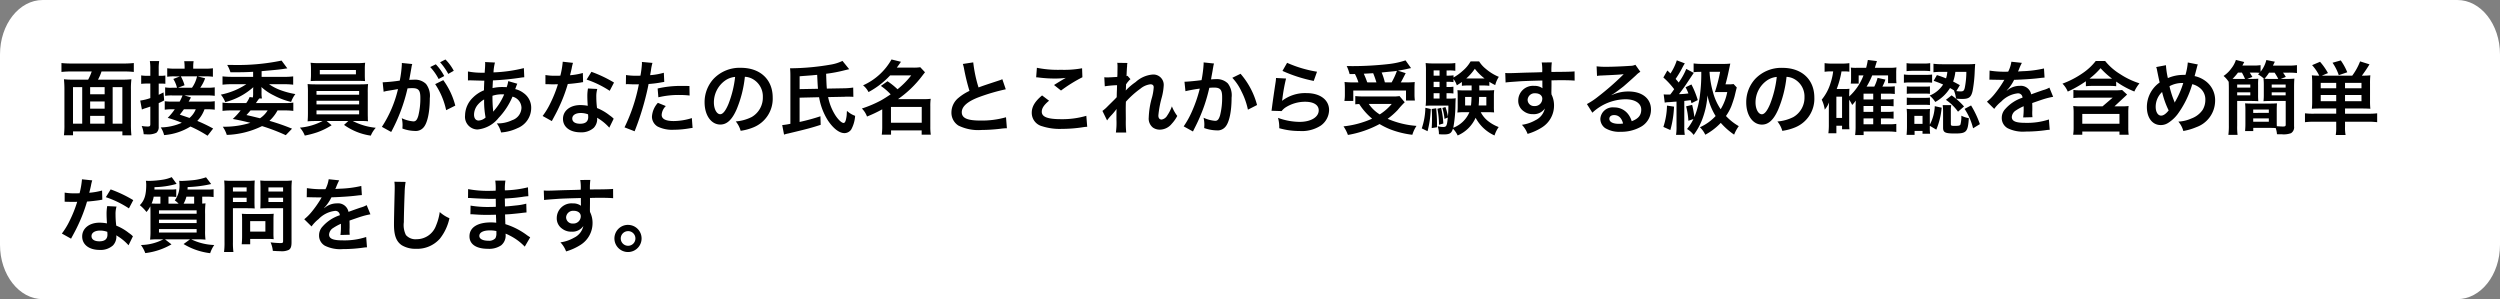
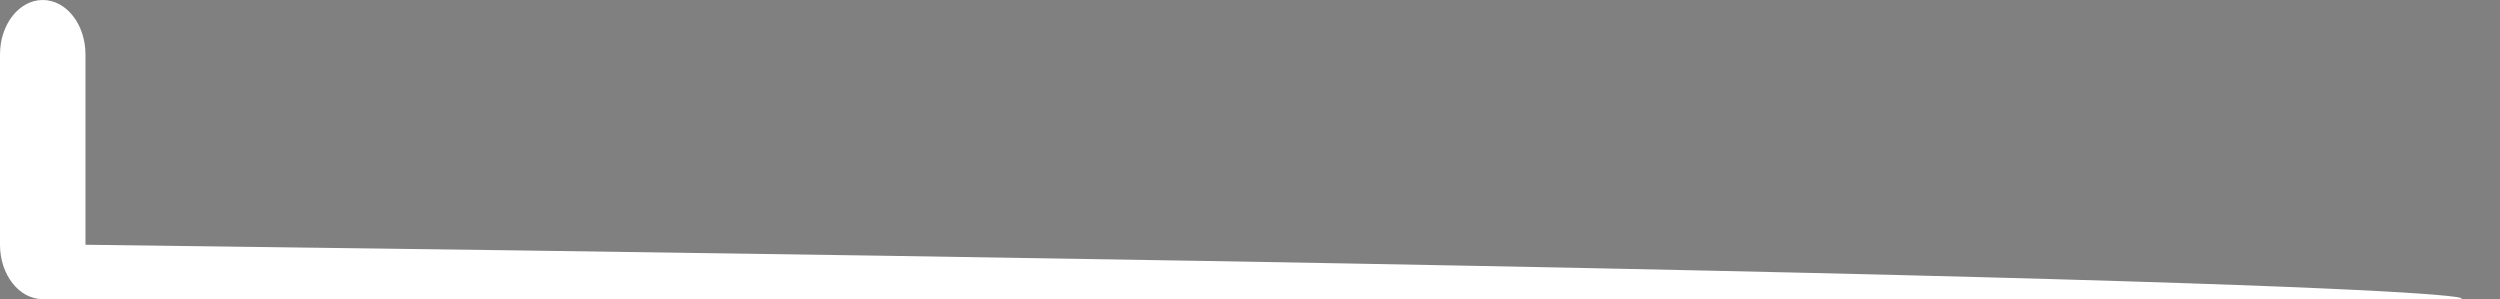
<svg xmlns="http://www.w3.org/2000/svg" width="468" height="56">
  <rect width="100%" height="100%" fill="#808080" stroke="none" />
-   <path fill="#fff" d="M8 0h452c4.418 0 8 4.559 8 10.182v35.636C468 51.441 464.418 56 460 56H8c-4.418 0-8-4.559-8-10.182V10.182C0 4.559 3.582 0 8 0Z" />
-   <path d="M13.74 14.91a14.187 14.187 0 0 1-1.77-.075 18.759 18.759 0 0 1 .09 1.92v6.525a15.734 15.734 0 0 1-.09 2.04h1.7v-.72h9.24v.735h1.69a18.978 18.978 0 0 1-.09-2.04V16.77a13.908 13.908 0 0 1 .09-1.935 14.334 14.334 0 0 1-1.77.075h-4.485a8.717 8.717 0 0 0 .66-1.53h4.215a16.2 16.2 0 0 1 1.83.09V11.8a16.776 16.776 0 0 1-1.83.09h-9.885a16.2 16.2 0 0 1-1.83-.09v1.67a16.11 16.11 0 0 1 1.845-.09h3.82a9.027 9.027 0 0 1-.67 1.53Zm3.135 8.235V21.69h2.715v1.455Zm-1.485 0h-1.725v-6.84h1.725Zm1.485-6.84h2.715v1.335h-2.715Zm4.215 0h1.815v6.84H21.09Zm-1.5 4.035h-2.715v-1.35h2.715Zm20.31 3.72a28.553 28.553 0 0 0-2.97-1.425 6.062 6.062 0 0 0 1.35-2.175h.465a9.185 9.185 0 0 1 1.455.075v-1.59a8.606 8.606 0 0 1-1.47.075h-3.42a1.781 1.781 0 0 0 .195-.345c.165-.285.165-.285.24-.435l-1.23-.375h4.155a9.444 9.444 0 0 1 1.53.075v-1.59a9.216 9.216 0 0 1-1.53.075h-1.185a7.483 7.483 0 0 0 .915-1.77l-1.4-.36h1.34a8.676 8.676 0 0 1 1.515.075v-1.59a11.081 11.081 0 0 1-1.68.075H36.17v-.345a6.294 6.294 0 0 1 .075-1.05h-1.76a7.735 7.735 0 0 1 .075 1.065v.33H33a11.694 11.694 0 0 1-1.695-.075v1.59a8.568 8.568 0 0 1 1.515-.07h.87l-1.245.48a5.8 5.8 0 0 1 .69 1.65h-1.02a5.847 5.847 0 0 1-1.2-.075v1.585a7.624 7.624 0 0 1 1.29-.075h1.965a8.094 8.094 0 0 1-.54 1.155h-1.335a9.184 9.184 0 0 1-1.455-.075v1.59a9.205 9.205 0 0 1 1.44-.075h.435a11.264 11.264 0 0 1-1.32 1.605 24.432 24.432 0 0 1 2.64.915 10.028 10.028 0 0 1-3.945.87 4.578 4.578 0 0 1 .63 1.44 11.03 11.03 0 0 0 4.935-1.605 22.686 22.686 0 0 1 3.2 1.725Zm-3.255-3.6a4.163 4.163 0 0 1-1.17 1.62c-.57-.195-.57-.195-1.815-.615.405-.51.525-.675.765-1.005Zm-3.33-4.035 1.23-.465a7.52 7.52 0 0 0-.69-1.665h3.03a5.848 5.848 0 0 1-.945 2.13ZM28.14 14.19h-.6a6.459 6.459 0 0 1-1.11-.075V15.7a9.1 9.1 0 0 1 1.095-.06h.615v2.72a9.236 9.236 0 0 1-1.89.465l.315 1.68a4.774 4.774 0 0 1 .63-.24c.27-.075.63-.21.945-.315v3.285c0 .36-.09.45-.48.45a6.826 6.826 0 0 1-1.14-.105 4.672 4.672 0 0 1 .375 1.545c.345.015.5.03.7.03a3.438 3.438 0 0 0 1.68-.3 1.383 1.383 0 0 0 .435-1.155v-4.395c.42-.195.585-.27 1.02-.51l-.12-1.5c-.465.24-.63.315-.9.45v-2.1h.42a7.4 7.4 0 0 1 .825.045v-1.56a4.387 4.387 0 0 1-.84.06h-.405v-1.245a8.618 8.618 0 0 1 .09-1.515h-1.75a8.7 8.7 0 0 1 .09 1.53Zm26.53 9.9a40.081 40.081 0 0 0-4.23-1.47 7.44 7.44 0 0 0 1.515-1.95h1.32a12.411 12.411 0 0 1 1.635.09V19.2a7.067 7.067 0 0 1-1.245.09H47.91c.36-.525.465-.66.615-.855h.51a5.5 5.5 0 0 1-.075-1.095v-.42a4.027 4.027 0 0 0-.03-.63 9.655 9.655 0 0 0 2.34 1.575 13.305 13.305 0 0 0 3.225 1.215 5.29 5.29 0 0 1 .8-1.47 15.317 15.317 0 0 1-2.9-.78 9.561 9.561 0 0 1-2.025-1.065h2.76a13.629 13.629 0 0 1 1.755.09V14.3a14.15 14.15 0 0 1-1.785.09h-4.125v-1.07c2.7-.24 2.865-.255 3.99-.4.555-.09.555-.09.825-.12l-1.08-1.46a40.213 40.213 0 0 1-8.715.825l-1.47-.015a6.237 6.237 0 0 1 .615 1.38c2.31 0 2.955-.015 4.245-.09v.945h-3.9a15.83 15.83 0 0 1-1.83-.09v1.56a14.248 14.248 0 0 1 1.8-.09h2.655a13.357 13.357 0 0 1-4.77 1.95 4.892 4.892 0 0 1 .825 1.4 12.5 12.5 0 0 0 5.25-2.79c-.015.225-.03.39-.03.63v.4a4.826 4.826 0 0 1-.045.885l-.615-.075a4.524 4.524 0 0 1-.63 1.125H42.9a6.95 6.95 0 0 1-1.245-.09v1.56a12.821 12.821 0 0 1 1.65-.09h1.74a12.8 12.8 0 0 1-1.47 1.6c1.44.27 2.07.42 3.3.72a16.369 16.369 0 0 1-4.77.735h-.4a5.765 5.765 0 0 1 .75 1.53 16.185 16.185 0 0 0 6.6-1.65 36.28 36.28 0 0 1 4.44 1.7Zm-4.57-3.42a4.65 4.65 0 0 1-1.43 1.47c-1.9-.465-1.9-.465-2.535-.6.36-.39.48-.525.765-.87Zm10.3 1.98a11.3 11.3 0 0 1-4.26 1.245 4.839 4.839 0 0 1 .915 1.485 17.814 17.814 0 0 0 2.295-.6 13.052 13.052 0 0 0 2.73-1.335l-.945-.8h4.08l-.81.735a11.285 11.285 0 0 0 5.01 2.01 5.028 5.028 0 0 1 .93-1.47 11.9 11.9 0 0 1-4.32-1.275h1.2c.75 0 1.215.015 1.68.06a2.632 2.632 0 0 1-.045-.6c0-.06-.015-.39-.015-.975v-3.79a13.485 13.485 0 0 1 .06-1.605c-.525.045-.945.06-1.68.06H59.25c-.7 0-1.215-.015-1.665-.06a14.842 14.842 0 0 1 .06 1.605v3.8c0 .75-.03 1.2-.06 1.575.48-.045.915-.06 1.665-.06Zm-1.15-5.61h7.98v.69h-7.98Zm0 1.815h7.98v.69h-7.98Zm0 1.815h7.98v.735h-7.98Zm9.045-7.77a9.12 9.12 0 0 1 .06-1.155 13.037 13.037 0 0 1-1.695.075h-6.81a13.291 13.291 0 0 1-1.71-.075 7.469 7.469 0 0 1 .075 1.155v1.155c0 .4-.03.75-.06 1.125.45-.03.975-.045 1.65-.045h6.915c.66 0 1.17.015 1.62.045-.03-.345-.045-.675-.045-1.125Zm-1.665.2v.82h-6.76v-.82Zm14.835 2.65a14.03 14.03 0 0 1 2.055 4.875l1.71-.855A13.951 13.951 0 0 0 82.98 15Zm-4.41-3.3a3.49 3.49 0 0 1 .12-.465l-1.95-.195v.27a21.1 21.1 0 0 1-.39 3.03 30.807 30.807 0 0 1-3.2.315l.18 1.77a6.159 6.159 0 0 1 .615-.15l1.37-.225c.48-.09.48-.09.705-.12a22.063 22.063 0 0 1-3.015 7.065l1.74.96a32.2 32.2 0 0 0 3.06-8.16c.345-.03.585-.045.9-.045 1.155 0 1.5.405 1.5 1.785a13.328 13.328 0 0 1-.39 3.42c-.225.735-.465 1.02-.9 1.02a6.279 6.279 0 0 1-2.19-.6 5.634 5.634 0 0 1 .15 1.275c0 .15-.015.375-.03.66a6.954 6.954 0 0 0 2.31.45 1.9 1.9 0 0 0 1.665-.675c.72-.825 1.155-2.88 1.155-5.46a3.638 3.638 0 0 0-.705-2.655 2.906 2.906 0 0 0-2.22-.8c-.27 0-.48.015-.93.03.045-.195.045-.195.09-.45.15-.81.255-1.425.33-1.86Zm3.48.1a10.124 10.124 0 0 1 1.575 2.24l1.05-.555a9.721 9.721 0 0 0-1.575-2.2Zm4.41.7a8.675 8.675 0 0 0-1.56-2.115l-1 .525a11.052 11.052 0 0 1 1.53 2.175Zm10.2 1.935a5.626 5.626 0 0 1-.3 1.14 4.247 4.247 0 0 0-.57-.03 8.3 8.3 0 0 0-2.07.195c.015-.315.03-.8.075-1.44a48.123 48.123 0 0 0 5.28-.525c.315-.045.375-.045.585-.06l-.075-1.715a27.182 27.182 0 0 1-5.685.8 8.831 8.831 0 0 1 .27-1.845l-1.86-.09a.844.844 0 0 1 .03.24c0 .285-.015.66-.03.855-.045.6-.045.6-.06.9h-.33a13.27 13.27 0 0 1-2.805-.23v1.68c.165-.015.3-.015.345-.015h.285c1.455.045 2.265.06 2.43.06-.03.72-.06 1.32-.06 1.8a6.2 6.2 0 0 0-2.055 1.35 4.712 4.712 0 0 0-1.485 3.36 2.369 2.369 0 0 0 2.34 2.625 5.732 5.732 0 0 0 3.93-2.16 13.238 13.238 0 0 0 2.61-3.99 2.2 2.2 0 0 1 1.68 2.07 2.519 2.519 0 0 1-1.75 2.34 6.219 6.219 0 0 1-2.865.6 4.832 4.832 0 0 1 .795 1.695 8.355 8.355 0 0 0 3.06-.8 4.078 4.078 0 0 0 2.58-3.75 3.346 3.346 0 0 0-1.43-2.83 4.039 4.039 0 0 0-1.56-.735c.045-.135.06-.15.21-.57a3.465 3.465 0 0 1 .18-.435Zm-4.515 3.42a16.453 16.453 0 0 0 .27 3.39 2.067 2.067 0 0 1-1.305.57c-.525 0-.855-.42-.855-1.1a2.974 2.974 0 0 1 .675-1.83 4.461 4.461 0 0 1 1.215-1.02Zm1.695 2.265a.615.615 0 0 1-.015-.165.792.792 0 0 0-.015-.195 24.942 24.942 0 0 1-.105-2.58 5.511 5.511 0 0 1 1.8-.27 3.523 3.523 0 0 1 .39.015 11.412 11.412 0 0 1-1.86 3 1.385 1.385 0 0 0-.165.21Zm13.02-9.315a15.324 15.324 0 0 1-.45 2.61c-.33.015-.585.015-.765.015a10.415 10.415 0 0 1-2.025-.135v1.71l.795.015c.315.015.405.015.6.015s.27 0 .945-.015a23.076 23.076 0 0 1-1.41 3.54 13.654 13.654 0 0 1-1.455 2.4l1.725.96c.09-.18.09-.18.285-.54.57-1.05.705-1.32 1.05-2.055a28.792 28.792 0 0 0 1.65-4.35 32.21 32.21 0 0 0 2.385-.27 2.925 2.925 0 0 1 .48-.075l-.045-1.715a12.866 12.866 0 0 1-2.4.42c.165-.66.24-.96.315-1.32a7.508 7.508 0 0 1 .24-1Zm9.6 3.9a23.679 23.679 0 0 0-4.23-2.01l-.9 1.455a18.359 18.359 0 0 1 4.32 2.1Zm-.06 6.765a2.687 2.687 0 0 1-.225-.21 5.531 5.531 0 0 0-.525-.405 9.372 9.372 0 0 0-2.37-1.38 15.926 15.926 0 0 1-.135-2.055 5 5 0 0 1 .18-1.515l-1.74-.09a7.956 7.956 0 0 0-.12 1.515c0 .45.03 1.035.075 1.725a7.451 7.451 0 0 0-1.395-.135c-1.9 0-3.24 1.065-3.24 2.58s1.29 2.52 3.27 2.52a3.463 3.463 0 0 0 2.49-.84 2.4 2.4 0 0 0 .645-1.59c0-.06-.015-.165-.03-.3a9.072 9.072 0 0 1 2.295 1.86Zm-4.8-.825s.03.36.03.51c0 .84-.5 1.26-1.515 1.26-.93 0-1.47-.36-1.47-.975 0-.63.63-1.035 1.6-1.035a3.781 3.781 0 0 1 1.355.25Zm7.08-5.625a2.24 2.24 0 0 1 .285-.015c.12 0 .33 0 .6.015s.4.015.48.015h.87a1.27 1.27 0 0 0 .195-.015 32.047 32.047 0 0 1-2.685 8.07l1.89.735a50.855 50.855 0 0 0 1.68-4.965c.39-1.365.765-2.955.93-3.885a20.448 20.448 0 0 0 2.46-.315c.36-.06.36-.06.48-.075l-.08-1.715a12.449 12.449 0 0 1-2.565.45c.06-.345.075-.435.15-.855a8.523 8.523 0 0 1 .285-1.44l-1.98-.18a2.035 2.035 0 0 1 .015.27 18.206 18.206 0 0 1-.285 2.3c-.345.015-.51.015-.69.015a11.934 11.934 0 0 1-2.01-.135Zm11.9.33c-.945-.015-1.08-.015-1.485-.015a19.25 19.25 0 0 0-4.47.48l.135 1.65a16.188 16.188 0 0 1 3.96-.435 15.615 15.615 0 0 1 1.89.105Zm-5.91 3.15a4.23 4.23 0 0 0-1.11 2.595 2.167 2.167 0 0 0 1.065 1.845 6.091 6.091 0 0 0 3.015.6 17.456 17.456 0 0 0 2.79-.24c.345-.06.465-.075.735-.1l-.135-1.845a11.48 11.48 0 0 1-3.4.555c-1.5 0-2.25-.39-2.25-1.155a2.489 2.489 0 0 1 .78-1.65Zm16.29-4.875a3.278 3.278 0 0 1 1.515.45 3.716 3.716 0 0 1 1.845 3.33 4.2 4.2 0 0 1-2.085 3.75 7.972 7.972 0 0 1-2.985.825 4.785 4.785 0 0 1 .915 1.755 9.807 9.807 0 0 0 2.355-.63 5.779 5.779 0 0 0 3.645-5.595c0-3.375-2.34-5.565-5.94-5.565a6.733 6.733 0 0 0-5.16 2.1 6.443 6.443 0 0 0-1.65 4.365c0 2.415 1.23 4.155 2.94 4.155 1.23 0 2.19-.885 3.045-2.82a21.7 21.7 0 0 0 1.555-6.11Zm-1.83.015a19.769 19.769 0 0 1-1.245 5.07c-.54 1.29-1.05 1.92-1.545 1.92-.66 0-1.185-.975-1.185-2.205a5.022 5.022 0 0 1 2.04-4.05 3.818 3.818 0 0 1 1.93-.725Zm15.72 3.81a11.648 11.648 0 0 0 1.65 4.35c1.02 1.515 2.13 2.37 3.1 2.37a1.537 1.537 0 0 0 1.275-.7 6.127 6.127 0 0 0 .72-2.535 4.513 4.513 0 0 1-1.53-.93c-.015.12-.03.375-.045.735a6.288 6.288 0 0 1-.165.975c-.09.36-.24.555-.42.555-.345 0-.93-.54-1.485-1.35a9.938 9.938 0 0 1-1.41-3.495l3.06-.06a2.805 2.805 0 0 1 .42-.015c.705 0 .795 0 1.245.03l-.03-1.74a13.341 13.341 0 0 1-1.62.135l-3.315.06c-.06-.735-.06-.735-.135-2.775a26.621 26.621 0 0 0 3.48-.66c.63-.15.63-.15.84-.195l-1.26-1.555a7.878 7.878 0 0 1-2.175.69 45.5 45.5 0 0 1-7.275.69h-.36a14.429 14.429 0 0 1 .06 1.47v8.925a13.262 13.262 0 0 1-1.53.24l.345 1.785a5.171 5.171 0 0 1 .78-.21c3.705-.885 4.245-1.035 6.075-1.62l-.045-1.605a37.319 37.319 0 0 1-3.9 1.065v-4.545Zm-3.645-1.515V14.28c.525-.045.525-.045 2.34-.18.255-.03.48-.045.945-.09.09 1.845.09 1.845.15 2.61Zm15.21-.6a10.983 10.983 0 0 1 1.83 1.575c-.81.54-1.305.855-1.785 1.125a21.828 21.828 0 0 1-3.6 1.53 4.133 4.133 0 0 1 .96 1.5 24.891 24.891 0 0 0 2.85-1.35v3.265a11.281 11.281 0 0 1-.09 1.485h1.74v-.81h5.73v.81h1.71a10.068 10.068 0 0 1-.09-1.485v-3.855a9.067 9.067 0 0 1 .075-1.38 9.233 9.233 0 0 1-1.26.06h-4.86a19.986 19.986 0 0 0 4.51-4.335c.345-.45.36-.465.54-.69l-.885-.945a8.241 8.241 0 0 1-1.32.075h-3.075c.255-.345.39-.525.78-1.095l-1.77-.435a11.466 11.466 0 0 1-5.325 4.845 3.747 3.747 0 0 1 1.02 1.26 15.555 15.555 0 0 0 4.05-3.12h3.945a15.585 15.585 0 0 1-2.565 2.595 13.049 13.049 0 0 0-1.875-1.5Zm1.89 3.93h5.76v2.965h-5.76Zm13.455-8.04a6.376 6.376 0 0 1 .24.975 38.22 38.22 0 0 0 1 4.065 9.258 9.258 0 0 0-2.04 1.29A3.523 3.523 0 0 0 178.11 21a2.839 2.839 0 0 0 1.305 2.505 8.4 8.4 0 0 0 4.35.825 31.7 31.7 0 0 0 3.51-.225 9.35 9.35 0 0 1 1.215-.1l-.165-2.055a16.422 16.422 0 0 1-4.845.615c-2.415 0-3.435-.465-3.435-1.56 0-1.08 1.1-2.04 3.285-2.85a36.651 36.651 0 0 1 4.95-1.44l-.645-1.89a4.105 4.105 0 0 1-.57.225c-2.91.96-2.91.96-3.885 1.32a25.191 25.191 0 0 1-.99-4.695Zm13.725 2.5a4.5 4.5 0 0 1 .555.045 23.651 23.651 0 0 0 2.745.18 15.989 15.989 0 0 0 2.25-.12c-.69.39-1.425.84-2.205 1.335l1.305 1.035a27.577 27.577 0 0 1 4.005-2.49l-.06-1.68a18.6 18.6 0 0 1-3.96.285 19.673 19.673 0 0 1-4.5-.375Zm1.11 3.39c-1.35 1.125-1.935 2.115-1.935 3.255a2.577 2.577 0 0 0 1.92 2.505 10.73 10.73 0 0 0 3.75.5 25.665 25.665 0 0 0 4.05-.33 5.964 5.964 0 0 1 .66-.06l-.165-2.055a16 16 0 0 1-4.71.63c-2.535 0-3.63-.42-3.63-1.4 0-.645.42-1.275 1.365-2.055Zm15.66-.93c.015-.18.03-.27.03-.27l.03-.885c.09-.12.12-.15.18-.24a1.365 1.365 0 0 1 .21-.27 2.509 2.509 0 0 1 .435-.45l-.555-.63c-.1.03-.165.06-.18.06.03-.915.045-1.035.06-1.335s.045-.495.045-.57a2.092 2.092 0 0 1 .06-.555l-1.9-.03a4.984 4.984 0 0 1 .045.84c0 .345-.015.81-.015 1.23-.015.345-.015.345-.03.57-.705.045-1.53.09-1.815.09a4.652 4.652 0 0 1-.615-.03l.09 1.695a19.328 19.328 0 0 1 2.295-.21c0 .405-.015.435-.015.78-.03.585-.03.75-.045 1.47-.285.315-.285.315-1.7 1.71a6.721 6.721 0 0 1-.975.855l.87 1.785a8.564 8.564 0 0 1 .69-.855A11.683 11.683 0 0 0 209 20.43l.03-.015c-.03.4-.03.4-.03 2.01a13.165 13.165 0 0 1-.105 2.385h1.935a20.244 20.244 0 0 1-.075-2.475c-.015-1.665-.015-1.665-.015-1.785 0-.42 0-.84.03-1.515a17.053 17.053 0 0 1 2.73-2.445 3.593 3.593 0 0 1 1.86-.81c.4 0 .615.195.615.555a9.51 9.51 0 0 1-.315 1.89 15.13 15.13 0 0 0-.615 3.765 2.139 2.139 0 0 0 .78 1.89 2.229 2.229 0 0 0 1.29.39 2.9 2.9 0 0 0 2.22-1.08 6.844 6.844 0 0 0 1.05-1.485 7.292 7.292 0 0 1-1.005-1.8 7.363 7.363 0 0 1-.87 1.71 1.5 1.5 0 0 1-1.05.765c-.39 0-.615-.27-.615-.75a18.967 18.967 0 0 1 .63-3.375 10.731 10.731 0 0 0 .375-2.3 1.935 1.935 0 0 0-2.1-2 5.37 5.37 0 0 0-3.165 1.41 11 11 0 0 0-1.83 1.56Zm14.58-5.25v.285a23.082 23.082 0 0 1-.39 3.03c-.825.12-2.64.3-3.195.3l.18 1.77a26.892 26.892 0 0 1 2.685-.48 25.445 25.445 0 0 1-1.455 4.245 16.387 16.387 0 0 1-1.56 2.82l1.74.96c.075-.15.075-.165.12-.255l.225-.45a32.173 32.173 0 0 0 1.8-4.215 31.734 31.734 0 0 0 .915-3.255c.345-.03.57-.045.87-.045 1.185 0 1.53.405 1.53 1.785a13.328 13.328 0 0 1-.39 3.42c-.225.735-.465 1.02-.9 1.02a6.205 6.205 0 0 1-2.19-.585 5.634 5.634 0 0 1 .15 1.275c0 .15-.015.36-.03.66a7.278 7.278 0 0 0 2.31.435 1.9 1.9 0 0 0 1.665-.675c.72-.825 1.155-2.88 1.155-5.46a3.638 3.638 0 0 0-.705-2.655 2.906 2.906 0 0 0-2.22-.8c-.285 0-.495.015-.93.045.045-.195.045-.225.1-.555.21-1.125.21-1.125.255-1.44.045-.24.06-.315.09-.51a3.49 3.49 0 0 1 .12-.465Zm5.37 2.88a9.708 9.708 0 0 1 1.72 2.565 13.483 13.483 0 0 1 1.2 3.4l1.71-.87a14.56 14.56 0 0 0-3.09-5.85Zm9.39-1.29a27.15 27.15 0 0 0 5.85 1.875l.615-1.725a22.5 22.5 0 0 1-5.6-1.665Zm-1.21 1.325a6.122 6.122 0 0 1-.09.87c-.27 1.77-.51 3.435-.63 4.365-.075.57-.075.63-.12.9l1.89.06a3.265 3.265 0 0 1 .675-.645 6.827 6.827 0 0 1 3.735-1.1c1.59 0 2.535.6 2.535 1.605 0 1.275-1.47 2.16-3.585 2.16a12.109 12.109 0 0 1-4.035-.75 6.656 6.656 0 0 1 .23 1.935 13.792 13.792 0 0 0 3.825.525 6.48 6.48 0 0 0 3.96-1.02 3.652 3.652 0 0 0 1.545-2.895c0-1.92-1.68-3.18-4.23-3.18a7.109 7.109 0 0 0-4.545 1.425l-.03-.03c.045-.225.045-.225.075-.435a31.744 31.744 0 0 1 .675-3.69Zm14.78-.74a9.711 9.711 0 0 1 .645 1.56h-.945a11.623 11.623 0 0 1-1.65-.075c.045.54.06.855.06 1.275v1.125a6.94 6.94 0 0 1-.09 1.155h1.665v-1.95h9.87v1.875h1.665a8.075 8.075 0 0 1-.075-1.11V16.62c0-.54.015-.87.045-1.26a13.782 13.782 0 0 1-1.62.06h-.99c.225-.375.24-.42.915-1.725l-1.455-.465c.765-.12 1.23-.21 1.815-.345.36-.09.4-.09.645-.135l-1.035-1.45a15.388 15.388 0 0 1-3.03.675 60.636 60.636 0 0 1-6.795.4c-.27 0-.675 0-1.185-.015a8.592 8.592 0 0 1 .54 1.5Zm2.295 1.56a15.843 15.843 0 0 0-.645-1.62c1.125-.06 1.71-.09 1.755-.1.225.54.42 1.095.615 1.725Zm3.3 0a11.1 11.1 0 0 0-.6-1.845c.48-.06.87-.09 1.11-.12.555-.045.93-.09 1.1-.1.15-.015.255-.03.645-.09a12.669 12.669 0 0 1-.99 2.16Zm2.745 2.565a7.188 7.188 0 0 1-1.305.075h-5.445a14.237 14.237 0 0 1-1.53-.075v1.545c.27-.03.3-.03.735-.06a11.978 11.978 0 0 0 2.415 2.745 17.572 17.572 0 0 1-5.355 1.44 7.043 7.043 0 0 1 .825 1.605 19.212 19.212 0 0 0 5.925-2.04 13.943 13.943 0 0 0 2.07 1.02 17.075 17.075 0 0 0 4.065.99 6.307 6.307 0 0 1 .78-1.665 16.666 16.666 0 0 1-5.4-1.32 14.46 14.46 0 0 0 1.875-1.65 17.873 17.873 0 0 1 1.32-1.455Zm-1.455 1.47a9.511 9.511 0 0 1-2.25 1.965 6.938 6.938 0 0 1-2.055-1.965Zm17.22-3.45a7.622 7.622 0 0 1 1.05.06v-.75a10.25 10.25 0 0 0 1.1.615 5.05 5.05 0 0 1 .675-1.545 8.989 8.989 0 0 1-2.46-1.515 5.509 5.509 0 0 1-1.23-1.38h-1.59a6.5 6.5 0 0 1-1.43 1.725 9.509 9.509 0 0 1-1.77 1.29V14.1a6.83 6.83 0 0 1-1 .06h-.3v-.975h.495a6.1 6.1 0 0 1 1.14.075V11.8a8.672 8.672 0 0 1-1.41.075H268.4a10.424 10.424 0 0 1-1.52-.075 13.619 13.619 0 0 1 .06 1.545v5.19a10.371 10.371 0 0 1-.06 1.275c.33-.03.75-.045 1.215-.045h3.045c0 .87-.03 1.275-.09 2.07a9.676 9.676 0 0 0-.465-1.8l-.57.18a10.917 10.917 0 0 1 .4 2.04l.615-.255c-.15 1.59-.255 1.77-.885 1.77a4.773 4.773 0 0 1-1.02-.135 4.169 4.169 0 0 1 .24 1.485 8.094 8.094 0 0 0 .84.045c1.17 0 1.5-.195 1.785-1.08a4.48 4.48 0 0 1 .885 1.275 6.476 6.476 0 0 0 3.36-3.315 7.48 7.48 0 0 0 3.54 3.315 5.519 5.519 0 0 1 .78-1.575 7.389 7.389 0 0 1-2.07-1.185 5.076 5.076 0 0 1-1.29-1.6h1.35c.42 0 .72.015 1.155.045a9.131 9.131 0 0 1-.045-1.08V17.94a8.14 8.14 0 0 1 .06-1.065 11.794 11.794 0 0 1-1.215.045h-1.57c0-.285 0-.36-.015-.915Zm-2.265 0v.915h-1.47a10.936 10.936 0 0 1-1.185-.045c.03.39.045.57.045 1.065v2.025a7.607 7.607 0 0 1-.06 1.1 9.462 9.462 0 0 1 1.185-.06h1.065a5.333 5.333 0 0 1-3.015 2.91 24.614 24.614 0 0 0 .4-4.275c.015-.645.03-.975.06-1.245a7.52 7.52 0 0 1-1.2.06h-.525v-1.01h.285a7.1 7.1 0 0 1 1.005.06V16.23a6.208 6.208 0 0 1-1.005.06h-.285v-.975h.3a6.83 6.83 0 0 1 1 .06v-.585a3.982 3.982 0 0 1 .63 1.185c.48-.3.645-.42.945-.63v.72a6.783 6.783 0 0 1 1.02-.06Zm-.02 2.145a15.382 15.382 0 0 1-.1 1.59h-1.1v-1.59Zm2.775 0v1.59h-1.44c.045-.45.06-.7.09-1.59Zm-8.76-.7v1h-1.11v-1.005Zm0-1.155h-1.11v-.98h1.11Zm0-2.13h-1.11v-.98h1.11Zm5.22.525h-.225a9.672 9.672 0 0 0 1.61-1.82 9.452 9.452 0 0 0 1.815 1.815Zm-7.875 5.49a12.824 12.824 0 0 1-.675 3.855l1.08.525a18.5 18.5 0 0 0 .6-4.155Zm1.185.225c.045.6.06.78.06 1.5 0 1.02-.015 1.305-.06 2.07l.99-.15v-.735c0-.915-.045-1.695-.15-2.82Zm1.065-.045a15.324 15.324 0 0 1 .3 3l.81-.24a16.1 16.1 0 0 0-.42-2.94Zm21.36-4.335v-.98c1.185-.03 1.455-.03 1.815-.03 1.245 0 1.965.03 2.52.075l-.015-1.725c-.555.06-1.725.09-4.335.1a11.792 11.792 0 0 1 .075-1.785l-1.89.015a8.137 8.137 0 0 1 .09 1.815c-.78.03-.78.03-1.275.045-1.23.03-1.38.03-2.355.06-1.935.075-2.175.075-2.55.075a6.532 6.532 0 0 1-.735-.03l.06 1.785c.4-.06.4-.06 2.67-.225.66-.045 2.07-.09 4.215-.15 0 .4 0 1.245.015 1.275a.619.619 0 0 0 .015.18 2.507 2.507 0 0 0-1.56-.45 2.761 2.761 0 0 0-2.985 2.73 2.344 2.344 0 0 0 1.035 2.025 2.764 2.764 0 0 0 1.74.54 2.471 2.471 0 0 0 2.2-1.065 3.157 3.157 0 0 1-1.74 2.19 7.079 7.079 0 0 1-2.55.87 4.923 4.923 0 0 1 1.065 1.7 10.486 10.486 0 0 0 2.715-1.23 4.813 4.813 0 0 0 2.235-4.05 4.565 4.565 0 0 0-.48-2.115c0-.18-.015-.3-.015-.36Zm-1.725 2.475a1.367 1.367 0 0 1-1.47 1.35 1.184 1.184 0 0 1-1.275-1.19 1.314 1.314 0 0 1 1.4-1.2c.825 0 1.35.405 1.35 1.035Zm12.96-.72a5.889 5.889 0 0 0 .615-.39c.3-.195 1.38-1.005 1.65-1.23.51-.435 1.605-1.41 2.355-2.1a3.215 3.215 0 0 1 .78-.615l-.93-1.32a2.21 2.21 0 0 1-.93.2c-1.455.1-3.285.18-4.56.18a13.566 13.566 0 0 1-1.77-.09l.075 1.8a5.06 5.06 0 0 1 .72-.075c2.715-.12 3.675-.18 4.245-.255l.015.015-.27.27a50.084 50.084 0 0 1-4.485 3.9 13.491 13.491 0 0 1-2.115 1.41l1.02 1.62a9.242 9.242 0 0 1 6.18-2.52c1.815 0 2.97.765 2.97 1.935 0 1.065-.54 1.71-1.785 2.175a4.034 4.034 0 0 0-.69-1.35 3.228 3.228 0 0 0-2.6-1.23 2.309 2.309 0 0 0-2.58 2.145 2.141 2.141 0 0 0 .9 1.725 5.075 5.075 0 0 0 2.91.69 7.421 7.421 0 0 0 3.63-.855 3.666 3.666 0 0 0 2.04-3.315c0-2.055-1.65-3.375-4.215-3.375a7.322 7.322 0 0 0-3.15.69Zm2.16 5.34a4.06 4.06 0 0 1-.78.06c-1.11 0-1.785-.345-1.785-.945 0-.42.345-.69.885-.69.845-.005 1.415.535 1.685 1.57Zm14.645-9.68a30.114 30.114 0 0 1-.225 4.155 15.639 15.639 0 0 1-1.065 4.32 19.127 19.127 0 0 0-.42-2.28l-1.125.27a14.289 14.289 0 0 1 .42 2.7l.945-.315a9.027 9.027 0 0 1-1.2 1.86 4.286 4.286 0 0 1 1.245 1.11 12.017 12.017 0 0 0 1.8-3.465 15.264 15.264 0 0 0 .78-3.945 11.8 11.8 0 0 0 1.53 3.87 8.97 8.97 0 0 1-2.94 2.1 4.829 4.829 0 0 1 1.005 1.4 11.482 11.482 0 0 0 2.9-2.22 13.134 13.134 0 0 0 2.5 2.205 6.956 6.956 0 0 1 .87-1.59 10.236 10.236 0 0 1-2.4-1.9 9.149 9.149 0 0 0 1.005-1.83c.225-.6.54-1.56.615-1.875.255-1.065.255-1.065.3-1.23.075-.3.075-.3.105-.405l-.6-.645a5.27 5.27 0 0 1-.975.06h-.54c.18-.63.45-1.725.6-2.475.2-.945.2-.945.3-1.41a12.135 12.135 0 0 1-1.425.06h-3.7a12.751 12.751 0 0 1-1.74-.09v1.65a7.932 7.932 0 0 1 1.245-.075Zm3.525 0a29.866 29.866 0 0 1-.975 3.81c.3-.015.375-.015.795-.015h1.515a9.559 9.559 0 0 1-1.23 3.21 10.279 10.279 0 0 1-1.44-3.195 17.424 17.424 0 0 1-.645-3.81Zm-10.365 5.775a3.714 3.714 0 0 1 .72-.09c.135 0 .48-.03 1.005-.075l.48-.03v4.62a9.651 9.651 0 0 1-.09 1.605h1.635a9.34 9.34 0 0 1-.09-1.605V18.9c.18-.03.585-.075 1.2-.15.06.21.075.3.15.57l1.17-.585a16.4 16.4 0 0 0-1.185-2.925l-1.1.525a8.108 8.108 0 0 1 .535 1.155 14.742 14.742 0 0 1-1.77.135c.3-.375.99-1.305 1.275-1.74 1.02-1.53 1.41-2.115 1.5-2.235l-1.405-.75a11.786 11.786 0 0 1-1.425 2.55c-.21-.27-.285-.36-.57-.675a19.008 19.008 0 0 0 1.35-2.28c.18-.33.24-.42.375-.63l-1.5-.57a10.163 10.163 0 0 1-1.185 2.46c-.2-.195-.285-.285-.585-.555l-.75 1.305a14.614 14.614 0 0 1 2.025 2.19c-.33.48-.45.645-.735 1.005h-.24a9.356 9.356 0 0 1-.99-.03Zm.42.555a13.632 13.632 0 0 1-.675 3.99l1.305.585a18.986 18.986 0 0 0 .69-4.38Zm22.38-5.385a3.278 3.278 0 0 1 1.515.45 3.716 3.716 0 0 1 1.845 3.33 4.2 4.2 0 0 1-2.085 3.75 7.972 7.972 0 0 1-2.985.825 4.785 4.785 0 0 1 .915 1.755 9.807 9.807 0 0 0 2.355-.63 5.779 5.779 0 0 0 3.645-5.595c0-3.375-2.34-5.565-5.94-5.565a6.733 6.733 0 0 0-5.16 2.1 6.443 6.443 0 0 0-1.65 4.365c0 2.415 1.23 4.155 2.94 4.155 1.23 0 2.19-.885 3.045-2.82a21.7 21.7 0 0 0 1.56-6.12Zm-1.83.015a19.768 19.768 0 0 1-1.245 5.07c-.54 1.29-1.05 1.92-1.545 1.92-.66 0-1.185-.975-1.185-2.205a5.022 5.022 0 0 1 2.04-4.05 3.818 3.818 0 0 1 1.935-.735Zm13.56 4.275a6.212 6.212 0 0 1 .555.975 5.275 5.275 0 0 0 .675-.825c0 .105-.015.45-.03 1.035v3.75a12.371 12.371 0 0 1-.09 1.68h1.59v-.675h4.68a11.421 11.421 0 0 1 1.44.09V23.19a8.56 8.56 0 0 1-1.41.075h-1.47v-1.1h1.125a10.168 10.168 0 0 1 1.245.06V20.88a8.556 8.556 0 0 1-1.26.06h-1.11v-1.1h1.125a10.489 10.489 0 0 1 1.245.06v-1.35a8.426 8.426 0 0 1-1.26.06h-1.11v-1.075h1.395a10.367 10.367 0 0 1 1.2.06v-1.44a8.584 8.584 0 0 1-1.245.06h-1.08a8.666 8.666 0 0 0 .57-1.32l-1.47-.315a7.73 7.73 0 0 1-.615 1.635h-1.44a13.694 13.694 0 0 0 1.05-2.1h2.97v1.455h1.575a9.071 9.071 0 0 1-.05-.97v-.87a9.915 9.915 0 0 1 .045-1.11 8.355 8.355 0 0 1-1.32.075h-2.725c.225-.735.36-1.155.39-1.26l-1.7-.21c-.09.51-.15.84-.315 1.47h-1.77a6.61 6.61 0 0 1-1.1-.045 4.918 4.918 0 0 1 .045.75v1.27a6.811 6.811 0 0 1-.06.975h1.485v-1.53h.9a10.264 10.264 0 0 1-2.675 3.945v-.33c0-.45.015-.795.045-1.11a8.1 8.1 0 0 1-.915.045h-1.47a16.97 16.97 0 0 0 .9-3.3h.585a5.85 5.85 0 0 1 .885.06V11.82a9.832 9.832 0 0 1-1.44.09h-1.755a9.977 9.977 0 0 1-1.44-.09v1.62a8.1 8.1 0 0 1 1.275-.075h.33a10.757 10.757 0 0 1-.48 2.145 8.963 8.963 0 0 1-1.665 3.15 6.331 6.331 0 0 1 .57 1.86 4.567 4.567 0 0 0 .81-1.365c-.03.4-.045.855-.045 1.155v3.09a11.432 11.432 0 0 1-.09 1.545h1.5v-1.41h1.065v.66h1.38a10.115 10.115 0 0 1-.045-1.155Zm2.685-.06v-1.08h1.815v1.08Zm0 1.23h1.815v1.1h-1.815Zm0 2.325h1.815v1.1h-1.815Zm-5.085-4.07h1.065v3.98h-1.065Zm18.21-2.97c.855.3 1.14.42 1.77.69a5.363 5.363 0 0 1-2.52 2.07 5 5 0 0 1 1.05 1.2 7.369 7.369 0 0 0 2.76-2.61 7.877 7.877 0 0 1 .84.51l-.09-.03a5.642 5.642 0 0 1 .375 1.5 10.276 10.276 0 0 0 1.185.06c1.23 0 1.65-.315 1.92-1.5a24.427 24.427 0 0 0 .4-3.75c.06-1.05.06-1.065.09-1.305a11.694 11.694 0 0 1-1.41.06h-4.77a12.734 12.734 0 0 1-1.635-.09v1.595a11.044 11.044 0 0 1 1.605-.075h.99a5.445 5.445 0 0 1-.24 1.215c-.57-.225-.87-.345-1.71-.615Zm6.12-1.68a15.252 15.252 0 0 1-.3 3.015c-.135.525-.285.645-.75.645a5.344 5.344 0 0 1-.825-.06l.66-1.11c-.63-.345-.825-.45-1.26-.675a7.9 7.9 0 0 0 .42-1.815Zm-6.84 10.1 1.215.72a13.763 13.763 0 0 0 1.005-4.11l-1.29-.285a8.118 8.118 0 0 1-.93 3.465v-1.875a8.456 8.456 0 0 1 .045-1.08 7.513 7.513 0 0 1-1.02.045h-2.19a8.213 8.213 0 0 1-1.17-.06 10.1 10.1 0 0 1 .06 1.185v2.22c0 .48-.03.975-.075 1.47h1.5v-.735h1.485v.525h1.425a7.11 7.11 0 0 1-.06-1.155Zm-2.89-1.86h1.53v1.5h-1.53Zm-1.46-8.37a9.356 9.356 0 0 1 1.215-.06h1.995a9.657 9.657 0 0 1 1.215.06v-1.5a6.789 6.789 0 0 1-1.215.075h-1.995a6.688 6.688 0 0 1-1.215-.075Zm-.5 2.175a9.406 9.406 0 0 1 1.2-.06h2.94a10.933 10.933 0 0 1 1.14.045v-1.53a7.641 7.641 0 0 1-1.2.06h-2.88a6.41 6.41 0 0 1-1.2-.075Zm.54 2.07a7.432 7.432 0 0 1 .945-.045h2.475a8.1 8.1 0 0 1 .915.045V16.17a6.309 6.309 0 0 1-.915.045h-2.47a7.6 7.6 0 0 1-.945-.045Zm0 2.1a8.013 8.013 0 0 1 .93-.045h2.46a7.6 7.6 0 0 1 .945.045V18.27a6.413 6.413 0 0 1-.93.045h-2.46a7.6 7.6 0 0 1-.945-.045Zm8.25.975a4.281 4.281 0 0 1 .075-.96h-1.605a9.4 9.4 0 0 1 .075 1.11v3.09c0 .93.375 1.11 2.22 1.11 2.16 0 2.43-.285 2.6-2.865a5.265 5.265 0 0 1-1.4-.465 5.946 5.946 0 0 1-.165 1.635c-.1.225-.3.27-1.155.27-.57 0-.645-.045-.645-.39Zm2.57-.255a11.477 11.477 0 0 1 1.59 3.63l1.275-.78a18.02 18.02 0 0 0-1.65-3.495Zm-3.495-1.695a9.117 9.117 0 0 1 2.265 2.22l1.125-.975a12.745 12.745 0 0 0-2.325-2.085Zm8.145-3.765a1.657 1.657 0 0 1 .24-.015c.135 0 .135 0 .42.015.33 0 1.65.03 1.89.03 0 0 .195-.015.255-.015a.734.734 0 0 0-.12.195 19.867 19.867 0 0 1-1.8 2.565 9.188 9.188 0 0 1-1.35 1.335l1.365 1.35a6.745 6.745 0 0 1 1.305-1.365 5.071 5.071 0 0 1 3.075-1.545.823.823 0 0 1 .915.81 7.338 7.338 0 0 0-3.225 2.115 2.39 2.39 0 0 0-.66 1.665 2.175 2.175 0 0 0 1.1 1.935 6.442 6.442 0 0 0 3.345.63 27.206 27.206 0 0 0 3.84-.27 4.42 4.42 0 0 1 .69-.06l-.15-1.935a13.032 13.032 0 0 1-4.41.63c-1.815 0-2.535-.315-2.535-1.1a1.579 1.579 0 0 1 .78-1.23 9.117 9.117 0 0 1 1.44-.78v.36a11.875 11.875 0 0 1-.09 1.74l1.74-.045a6.159 6.159 0 0 1-.045-.8c0-.1 0-.24.015-.495v-.6c0-.21 0-.21-.015-.6v-.155q1.935-.675 2.25-.765a13.239 13.239 0 0 1 1.665-.4l-.705-1.725a4.686 4.686 0 0 1-1.11.45q-.562.18-2.3.81a1.973 1.973 0 0 0-2.145-1.59 3.626 3.626 0 0 0-2.115.675c-.195.15-.195.15-.3.225l-.015-.03a7.762 7.762 0 0 0 1.38-1.995c1.515-.045 3.42-.165 4.515-.3.765-.09.765-.09 1.185-.12l-.105-1.71a20.264 20.264 0 0 1-3.93.51c-.825.045-.825.045-.945.06.03-.06.06-.1.135-.27a11.462 11.462 0 0 1 .6-1.35l-1.965-.21a5.941 5.941 0 0 1-.6 1.86 18.127 18.127 0 0 1-3.48-.2Zm18.06 1.215a10.96 10.96 0 0 1 1.29-.06h3.12a10.27 10.27 0 0 1 1.26.06v-.87a16.041 16.041 0 0 0 3.4 1.86 6.847 6.847 0 0 1 .96-1.53 14.6 14.6 0 0 1-3.64-1.74 10.833 10.833 0 0 1-2.79-2.445h-1.755a10.635 10.635 0 0 1-2.43 2.265 16.857 16.857 0 0 1-3.8 1.98 4.6 4.6 0 0 1 .99 1.485 21.489 21.489 0 0 0 3.39-1.935Zm1.23-1.41c-.21 0-.315 0-.555-.015a13.349 13.349 0 0 0 2.07-1.95 15.173 15.173 0 0 0 2.16 1.965h-3.675Zm4.125 5.175 1.785-1.665c.375-.345.57-.525.57-.54l-.93-.855a8.851 8.851 0 0 1-1.32.06h-6.645a6.175 6.175 0 0 1-1.155-.075v1.53a9.808 9.808 0 0 1 1.44-.075h5.91l-1.89 1.62h-4.26a9.911 9.911 0 0 1-1.23-.06 8.672 8.672 0 0 1 .075 1.17v2.9a8.771 8.771 0 0 1-.09 1.305h1.71v-.6h6.96v.6h1.725a8.333 8.333 0 0 1-.075-1.275v-2.87a10.071 10.071 0 0 1 .06-1.23 8.446 8.446 0 0 1-1.185.06Zm-6.03 1.425h6.96v1.83h-6.96Zm13.83-8.775a1.921 1.921 0 0 1 .15.51c.165.84.435 2.145.51 2.37a5.618 5.618 0 0 0-2.4 4.6c0 2.025 1.035 3.375 2.58 3.375a2.51 2.51 0 0 0 1.4-.4 6.73 6.73 0 0 0 1.785-1.65 18.018 18.018 0 0 0 2.73-5.6 3.539 3.539 0 0 1 1.35.645 2.746 2.746 0 0 1 1.1 2.325 3.594 3.594 0 0 1-.51 1.845 4.368 4.368 0 0 1-2.1 1.605 6.811 6.811 0 0 1-2.445.585 4.355 4.355 0 0 1 .93 1.755 11 11 0 0 0 2.445-.72 5.265 5.265 0 0 0 3.51-4.935 4.425 4.425 0 0 0-1.83-3.72 5.183 5.183 0 0 0-2.01-.9c.06-.21.255-.945.465-1.755a1.593 1.593 0 0 1 .15-.42l-1.89-.375a11.51 11.51 0 0 1-.435 2.325h-.4a7.261 7.261 0 0 0-2.895.6 14.74 14.74 0 0 1-.36-2.415Zm1.11 4.665a16.115 16.115 0 0 0 1.23 3.45c-.51.645-.99.975-1.41.975-.6 0-1.02-.675-1.02-1.65a3.793 3.793 0 0 1 1.2-2.775Zm2.355 1.98a1.284 1.284 0 0 0-.075-.225 17.425 17.425 0 0 1-.9-2.835 4.975 4.975 0 0 1 2.58-.6 16.5 16.5 0 0 1-1.5 3.465 1.217 1.217 0 0 0-.09.2Zm13.59-4.425.96-.375q-.315-.518-.495-.81h.87a9.072 9.072 0 0 1 .975.045l-.3.3a4.828 4.828 0 0 1 1.125.81l-.1-.015a9.76 9.76 0 0 1 .06 1.23v1.74a9.862 9.862 0 0 1-.06 1.245c.42-.03.9-.045 1.56-.045h2.6v4.41c0 .315-.105.375-.54.375-.24 0-.735-.03-1.125-.06-.015-.42-.015-.555-.015-.945v-2c0-.57.015-.96.045-1.335-.39.03-.75.045-1.425.045h-3.15c-.63 0-1.02-.015-1.395-.045a11.28 11.28 0 0 1 .06 1.335v2.54c0 .57-.03.915-.06 1.32h1.53v-.6h3.015c.51 0 .855.015 1.185.03a4.452 4.452 0 0 1 .24 1.155c.435.015.645.015.93.015a3.994 3.994 0 0 0 1.7-.21 1.3 1.3 0 0 0 .57-1.275v-7.23c0-.72.015-1.23.06-1.71a13.29 13.29 0 0 1-1.545.06h-1.02l.96-.375a8.129 8.129 0 0 0-.525-.8h1.035a11.751 11.751 0 0 1 1.575.075v-1.48a11.445 11.445 0 0 1-1.65.09h-2.85c.24-.48.24-.48.36-.735l-1.59-.315a5.654 5.654 0 0 1-1.08 2.19v-1.23a9.052 9.052 0 0 1-1.47.075h-1.935c.15-.285.2-.36.345-.66l-1.56-.39a4.968 4.968 0 0 1-.855 1.59 5.7 5.7 0 0 1-1.455 1.41 4.576 4.576 0 0 1 .96 1.1c.015.435.03.675.03 1.11v6.97a13.011 13.011 0 0 1-.09 1.845h1.725a11.4 11.4 0 0 1-.075-1.74V18.9h2.415c.66 0 1.125.015 1.545.045a9.7 9.7 0 0 1-.045-1.245v-1.74a9.451 9.451 0 0 1 .045-1.23c-.315.03-.75.045-1.41.045Zm-2.025 0c-.285 0-.45 0-.735-.015a9.186 9.186 0 0 0 1.02-1.17h.735a12.147 12.147 0 0 1 .585 1.185Zm6.465 0c-.54 0-.81 0-1.215-.03a8.651 8.651 0 0 0 .855-1.145h1.035a12.055 12.055 0 0 1 .69 1.17Zm-3.33 5.73h2.925v.63H421.8Zm0 1.665h2.925v.615H421.8Zm-3-6.345h2.46v.57h-2.46Zm0 1.455h2.46v.57h-2.46Zm6.465-1.455h2.61v.57h-2.61Zm0 1.455h2.61v.57h-2.61Zm12.075 3.03v.975h-4.2a12.424 12.424 0 0 1-1.65-.075v1.665a13.986 13.986 0 0 1 1.785-.09h4.065v.975a8.035 8.035 0 0 1-.09 1.515h1.845a6.908 6.908 0 0 1-.105-1.515v-.975h4.215a14.085 14.085 0 0 1 1.8.09V21.21a11.775 11.775 0 0 1-1.635.075h-4.38v-.975h3.15c.615 0 1.065.015 1.59.045a13.628 13.628 0 0 1-.06-1.545v-3.12a13.852 13.852 0 0 1 .06-1.59 13.515 13.515 0 0 1-1.59.06 23.51 23.51 0 0 0 1.43-2.115l-1.76-.555a11.148 11.148 0 0 1-1.47 2.67h-5.685l1.14-.48a11.5 11.5 0 0 0-1.485-2.115l-1.485.63a8.29 8.29 0 0 1 1.335 1.965 10.545 10.545 0 0 1-1.38-.06 14.538 14.538 0 0 1 .06 1.59v3.165a14.488 14.488 0 0 1-.06 1.5c.51-.03.915-.045 1.59-.045Zm1.65-3.78v-1.02h3.08v1.02Zm-1.65 0h-2.9v-1.02h2.9Zm1.65 2.415V17.79h3.08v1.155Zm-1.65 0h-2.9V17.79h2.9Zm2.07-5.415a11.241 11.241 0 0 0-1.215-2.22l-1.545.435a9.38 9.38 0 0 1 1.17 2.325ZM15.345 33.565a15.324 15.324 0 0 1-.45 2.61c-.33.015-.585.015-.765.015a10.415 10.415 0 0 1-2.025-.135v1.71l.8.015c.315.015.4.015.6.015s.27 0 .945-.015a23.076 23.076 0 0 1-1.41 3.54 13.654 13.654 0 0 1-1.46 2.4l1.725.96c.09-.18.09-.18.285-.54.57-1.05.705-1.32 1.05-2.055a28.792 28.792 0 0 0 1.65-4.35 32.21 32.21 0 0 0 2.385-.27 2.925 2.925 0 0 1 .48-.075l-.045-1.725a12.866 12.866 0 0 1-2.4.42c.165-.66.24-.96.315-1.32a7.509 7.509 0 0 1 .24-1Zm9.6 3.9a23.679 23.679 0 0 0-4.23-2.01l-.9 1.455a18.359 18.359 0 0 1 4.32 2.1Zm-.06 6.765a2.686 2.686 0 0 1-.225-.21 5.53 5.53 0 0 0-.525-.4 9.372 9.372 0 0 0-2.37-1.38 15.926 15.926 0 0 1-.135-2.055 5 5 0 0 1 .18-1.515l-1.74-.09a7.956 7.956 0 0 0-.12 1.515c0 .45.03 1.035.075 1.725a7.451 7.451 0 0 0-1.4-.135c-1.9 0-3.24 1.065-3.24 2.58 0 1.53 1.29 2.52 3.27 2.52a3.463 3.463 0 0 0 2.49-.84 2.4 2.4 0 0 0 .645-1.59c0-.06-.015-.165-.03-.3a9.072 9.072 0 0 1 2.3 1.86Zm-4.8-.825s.03.36.03.51c0 .84-.5 1.26-1.515 1.26-.93 0-1.47-.36-1.47-.975 0-.63.63-1.035 1.605-1.035a3.781 3.781 0 0 1 1.35.235Zm15.015-7.92c.015-.12.015-.24.03-.465a22.963 22.963 0 0 0 4.4-.57l-.96-1.26a11.033 11.033 0 0 1-2.1.5c-.585.075-1.965.18-2.46.18a3.138 3.138 0 0 1-.465-.03 3.28 3.28 0 0 1 .045.54 4.655 4.655 0 0 1-.87 3.135 5.406 5.406 0 0 1 .72.615h-1.9v-1.31h.39a7.567 7.567 0 0 1 1.065.06v-1.455a7.1 7.1 0 0 1-1.1.06h-2.99a3.942 3.942 0 0 0 .015-.45 15.925 15.925 0 0 0 4.14-.615l-.915-1.26a6.784 6.784 0 0 1-1.5.45 18.341 18.341 0 0 1-2.775.255c-.03 0-.15 0-.3-.015h-.255a5.857 5.857 0 0 1 .06.69c0 1.95-.33 2.985-1.2 3.87a7.735 7.735 0 0 1 1.245 1.275 4.536 4.536 0 0 0 .72-1.065c.03.525.03.735.03 1.455v3.015a13.331 13.331 0 0 1-.075 1.77 15.7 15.7 0 0 1 1.62-.06h.87a9.348 9.348 0 0 1-4.2 1.065 5.985 5.985 0 0 1 .81 1.515 12.823 12.823 0 0 0 4.905-1.635l-1.215-.945h4.695l-1.215.885a12.458 12.458 0 0 0 4.98 1.71 5.747 5.747 0 0 1 .765-1.53 10.765 10.765 0 0 1-4.32-1.065h1.08a15.021 15.021 0 0 1 1.6.06 11.175 11.175 0 0 1-.075-1.71v-3.06a15.278 15.278 0 0 1 .075-2.025c-.255.03-.3.03-.615.045v-1.29h.99a6.605 6.605 0 0 1 1.14.075v-1.47a8.674 8.674 0 0 1-1.155.06Zm1.245 1.335v1.305H34.37a5.393 5.393 0 0 0 .525-1.305Zm-6.675 1.305c-.54 0-.8 0-1.29-.03a4.94 4.94 0 0 0 .39-1.275h1.26v1.305Zm.09 1.245h7.05v.645h-7.05Zm0 1.755h7.05v.63h-7.05Zm0 1.755h7.05v.645h-7.05Zm13.845-3.9h2.7c.495 0 1.02.015 1.38.045-.03-.33-.045-.675-.045-1.35V35.2c0-.585.015-.93.045-1.41a12.675 12.675 0 0 1-1.53.06H43.5a14.013 14.013 0 0 1-1.53-.06 16.771 16.771 0 0 1 .06 1.695v9.825a13.41 13.41 0 0 1-.09 1.86h1.755a12.866 12.866 0 0 1-.09-1.845Zm0-3.9h2.565v.78h-2.565Zm0 1.935h2.565v.8h-2.565ZM54.57 35.47a13.209 13.209 0 0 1 .075-1.68 14.317 14.317 0 0 1-1.545.06h-2.85a13.5 13.5 0 0 1-1.53-.06c.03.435.045.84.045 1.41v2.475c0 .645-.015.945-.03 1.35.33-.03.87-.045 1.365-.045h2.895v6.135c0 .33-.075.39-.495.39a17.519 17.519 0 0 1-1.845-.135 5.237 5.237 0 0 1 .42 1.59c.99.06 1.155.06 1.4.06a3.059 3.059 0 0 0 1.575-.24c.39-.24.525-.63.525-1.455Zm-4.32-.39h2.745v.78H50.25Zm0 1.935h2.745v.8H50.25Zm.945 4.035a9.9 9.9 0 0 1 .045-1.035c-.315.03-.69.045-1.155.045h-3.7c-.435 0-.78-.015-1.11-.045.03.315.045.645.045 1.05v3.21a13.369 13.369 0 0 1-.075 1.455h1.59v-1.005h3.335c.435 0 .75.015 1.065.045a9.392 9.392 0 0 1-.045-1.02Zm-4.365.35h2.85v1.96h-2.85Zm10.59-4.47a1.657 1.657 0 0 1 .24-.015c.135 0 .135 0 .42.015.33 0 1.65.03 1.89.03 0 0 .195-.015.255-.015a.734.734 0 0 0-.12.195 19.867 19.867 0 0 1-1.8 2.565 9.189 9.189 0 0 1-1.35 1.335l1.365 1.35a6.744 6.744 0 0 1 1.305-1.365A5.071 5.071 0 0 1 62.7 39.48a.823.823 0 0 1 .915.81 7.338 7.338 0 0 0-3.225 2.11 2.39 2.39 0 0 0-.66 1.665A2.175 2.175 0 0 0 60.825 46a6.442 6.442 0 0 0 3.345.63 27.206 27.206 0 0 0 3.84-.27 4.42 4.42 0 0 1 .69-.06l-.15-1.935a13.033 13.033 0 0 1-4.41.63c-1.815 0-2.535-.315-2.535-1.095a1.579 1.579 0 0 1 .78-1.23 9.116 9.116 0 0 1 1.44-.78v.36a11.875 11.875 0 0 1-.09 1.74l1.74-.045a6.158 6.158 0 0 1-.045-.795c0-.105 0-.24.015-.5v-.6c0-.21 0-.21-.015-.6v-.16q1.935-.675 2.25-.765a13.241 13.241 0 0 1 1.665-.405l-.705-1.72a4.686 4.686 0 0 1-1.11.45q-.562.18-2.295.81a1.973 1.973 0 0 0-2.145-1.59 3.626 3.626 0 0 0-2.115.675l-.3.225-.015-.03a7.762 7.762 0 0 0 1.38-2c1.515-.045 3.42-.165 4.515-.3.765-.09.765-.09 1.185-.12l-.105-1.71a20.264 20.264 0 0 1-3.93.51c-.825.045-.825.045-.945.06.03-.06.06-.1.135-.27a11.462 11.462 0 0 1 .6-1.35l-1.965-.21a5.941 5.941 0 0 1-.6 1.86 18.126 18.126 0 0 1-3.48-.195Zm16.41-2.91a7.46 7.46 0 0 1 .06 1.02c0 .21 0 .525-.015.975-.09 3.765-.12 5.265-.12 6.045 0 2.01.435 3.165 1.47 3.855a4.89 4.89 0 0 0 2.625.66 5.677 5.677 0 0 0 4.5-1.9 9.24 9.24 0 0 0 1.785-3.825 6.478 6.478 0 0 1-1.815-1.155 10.056 10.056 0 0 1-.69 2.52A3.859 3.859 0 0 1 78 44.78a2.375 2.375 0 0 1-2.01-.78 4.169 4.169 0 0 1-.39-2.415c0-1.065.09-4.11.15-5.505a13.711 13.711 0 0 1 .18-2.025Zm25.425 10.4c-.21-.12-.285-.18-.54-.345a13.417 13.417 0 0 0-4.11-2.115c-.015-.36-.015-.36-.06-1.815.585-.03.81-.045 1.02-.06 1.125-.105 1.8-.18 2.025-.21.345-.045.72-.09.975-.1l-.045-1.65a11.1 11.1 0 0 1-1.86.33c-1.38.15-1.38.15-2.13.195-.015-.93-.015-1.11-.03-1.485 1.32-.075 1.9-.12 3.225-.3a9.382 9.382 0 0 1 1.185-.135l-.075-1.665a20.294 20.294 0 0 1-4.32.57 9.3 9.3 0 0 1 .1-1.83h-1.9a10.7 10.7 0 0 1 .075 1.89c-.375.015-.885.03-1.125.03a19.724 19.724 0 0 1-4.035-.325l-.015 1.665h.24c.045 0 .165 0 .33.015 1 .075 2.94.15 3.675.15.225 0 .465 0 .945-.015.015.855.015 1.365.015 1.5-.42.015-.93.03-1.23.03a19.342 19.342 0 0 1-3.5-.255l-.03 1.62c.225 0 .375 0 .57.015 1.245.09 1.8.1 2.715.1.315 0 .78-.015 1.5-.03.015.6.015.6.03.81v.33a2.89 2.89 0 0 1 .015.36 7.837 7.837 0 0 0-1-.06c-2.52 0-4.005.96-4.005 2.6 0 1.485 1.26 2.34 3.45 2.34a3.993 3.993 0 0 0 2.475-.645 2.34 2.34 0 0 0 .84-2.025v-.165a6.674 6.674 0 0 1 .81.375 10.121 10.121 0 0 1 2.775 2.055Zm-6.33-1.155v.36a1.9 1.9 0 0 1-.18.96 1.558 1.558 0 0 1-1.305.48c-1.065 0-1.71-.345-1.71-.9 0-.645.735-1.035 1.95-1.035a5.265 5.265 0 0 1 1.245.125Zm17.52-5.235v-.975c1.185-.03 1.455-.03 1.815-.03 1.245 0 1.965.03 2.52.075l-.01-1.735c-.555.06-1.725.09-4.335.1a11.793 11.793 0 0 1 .075-1.785l-1.89.015a8.139 8.139 0 0 1 .09 1.815c-.78.03-.78.03-1.275.045-1.23.03-1.38.03-2.355.06-1.935.075-2.175.075-2.55.075a6.532 6.532 0 0 1-.735-.03l.06 1.785c.4-.06.4-.06 2.67-.225.66-.045 2.07-.09 4.215-.15 0 .4 0 1.245.015 1.275a.618.618 0 0 0 .015.18 2.507 2.507 0 0 0-1.56-.45 2.761 2.761 0 0 0-2.985 2.73 2.344 2.344 0 0 0 1.035 2.025 2.764 2.764 0 0 0 1.74.54 2.471 2.471 0 0 0 2.2-1.06 3.157 3.157 0 0 1-1.74 2.19 7.079 7.079 0 0 1-2.55.87 4.923 4.923 0 0 1 1.065 1.695 10.486 10.486 0 0 0 2.715-1.23 4.813 4.813 0 0 0 2.235-4.05 4.565 4.565 0 0 0-.48-2.115c0-.18-.015-.3-.015-.36Zm-1.725 2.465a1.367 1.367 0 0 1-1.47 1.35 1.184 1.184 0 0 1-1.275-1.185 1.314 1.314 0 0 1 1.395-1.2c.825 0 1.35.405 1.35 1.035Zm8.85 1.6a2.543 2.543 0 1 0 2.535 2.535 2.541 2.541 0 0 0-2.535-2.53Zm0 1.17a1.373 1.373 0 1 1-1.365 1.365 1.37 1.37 0 0 1 1.365-1.36Z" />
+   <path fill="#fff" d="M8 0c4.418 0 8 4.559 8 10.182v35.636C468 51.441 464.418 56 460 56H8c-4.418 0-8-4.559-8-10.182V10.182C0 4.559 3.582 0 8 0Z" />
</svg>